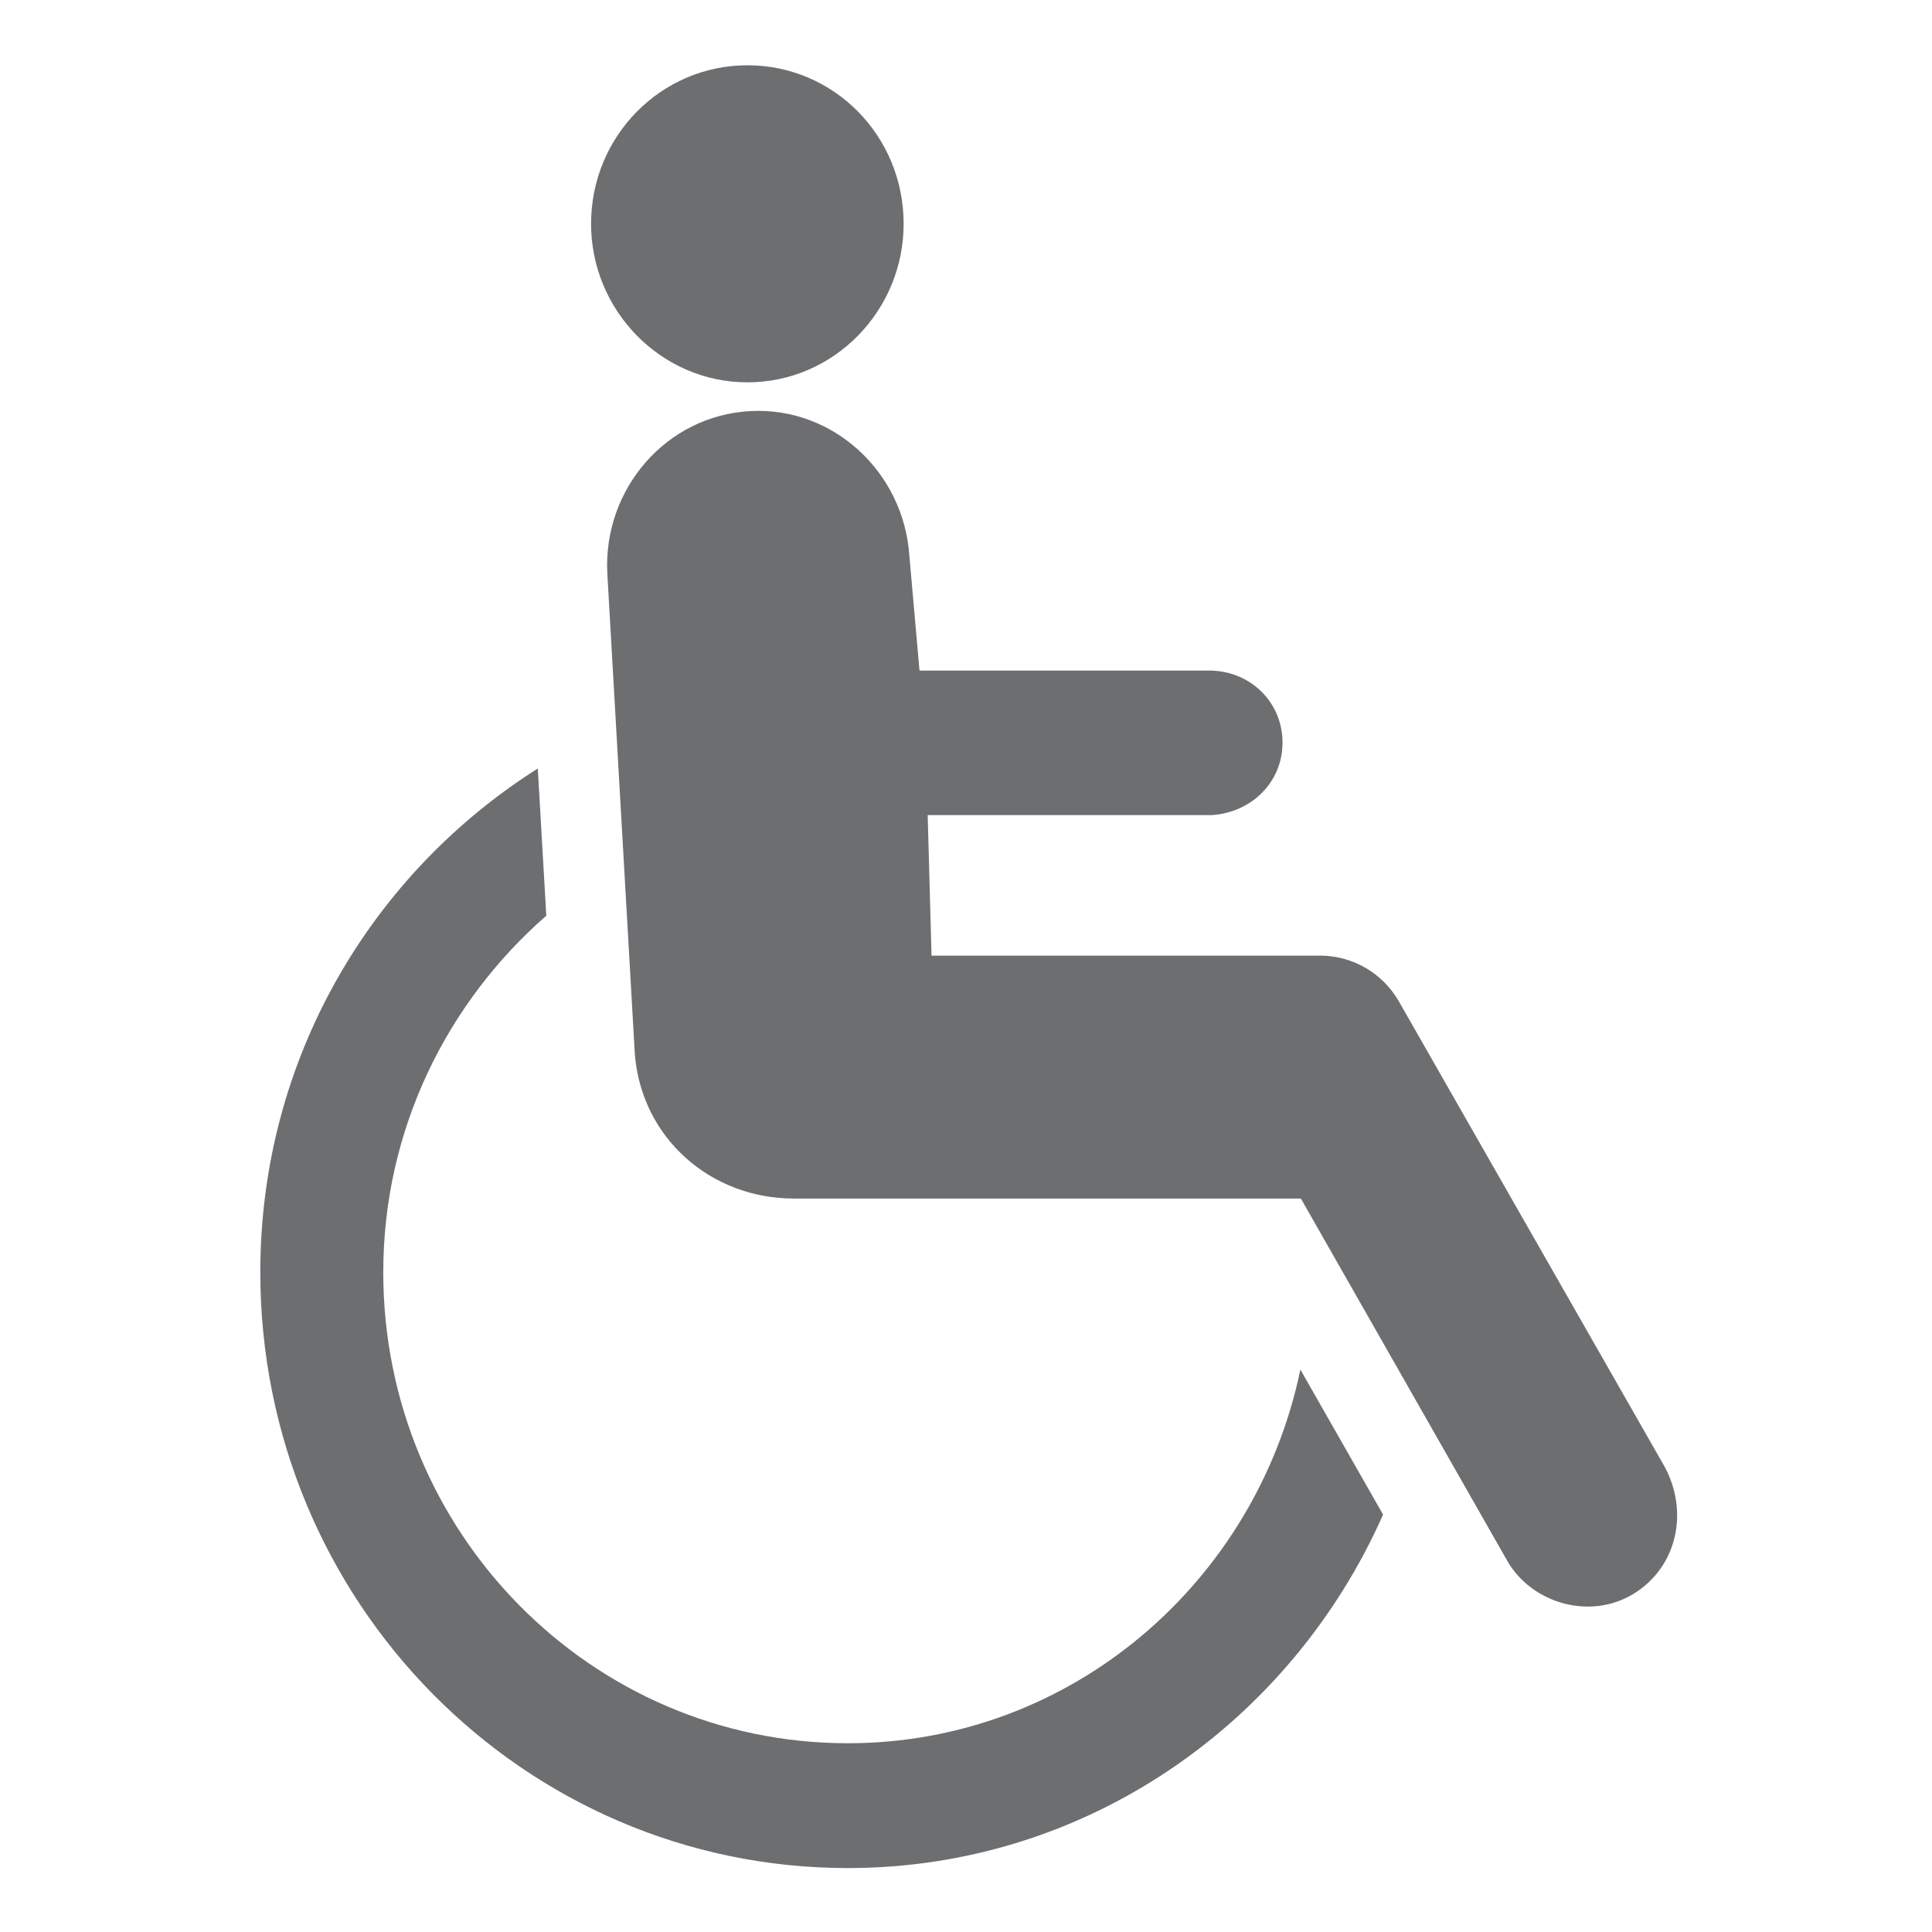
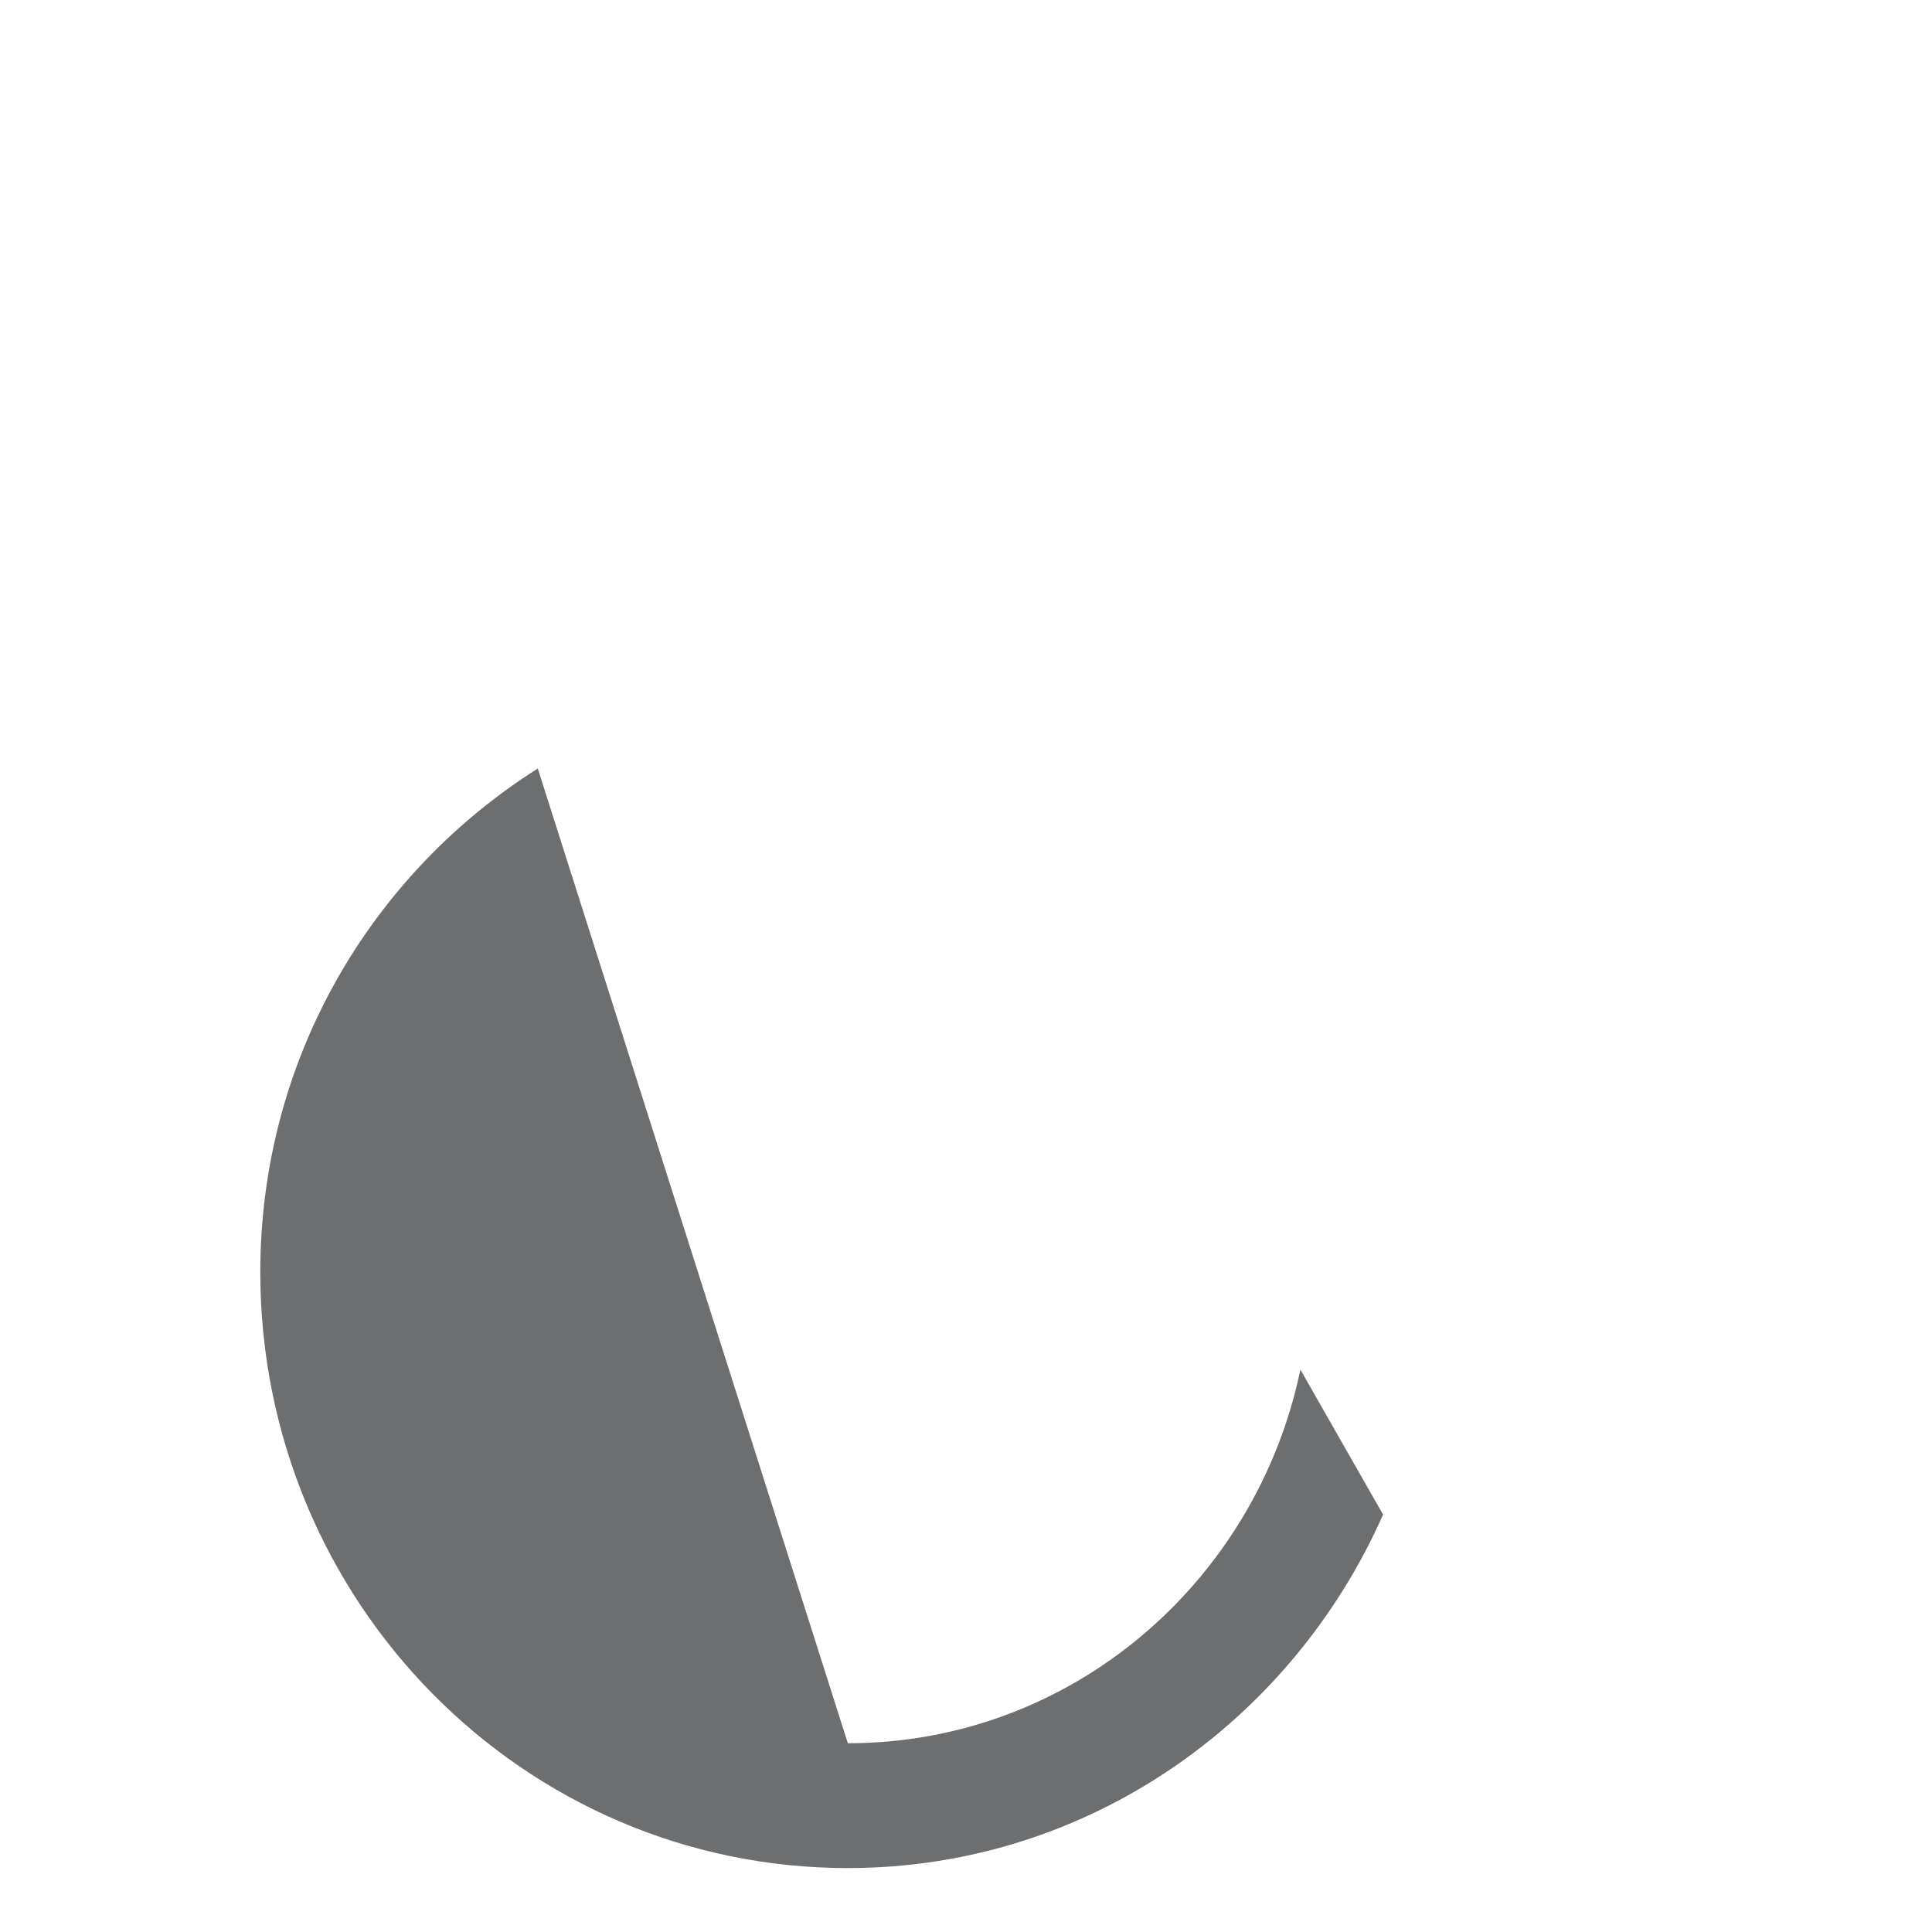
<svg xmlns="http://www.w3.org/2000/svg" xmlns:ns1="http://www.inkscape.org/namespaces/inkscape" xmlns:ns2="http://sodipodi.sourceforge.net/DTD/sodipodi-0.dtd" width="15" height="15" viewBox="0 0 15 15" id="svg2" version="1.1" ns1:version="0.91 r13725" ns2:docname="AMEA.svg">
  <defs id="defs4">
    <clipPath clipPathUnits="userSpaceOnUse" id="clipPath5382">
      <path d="m 18.977,586.075 11.232,0 0,10.125 -11.232,0 0,-10.125 z" id="path5384" ns1:connector-curvature="0" />
    </clipPath>
  </defs>
  <ns2:namedview id="base" pagecolor="#ffffff" bordercolor="#666666" borderopacity="1.0" ns1:pageopacity="0.0" ns1:pageshadow="2" ns1:zoom="22.4" ns1:cx="4.6577733" ns1:cy="7.5314465" ns1:document-units="px" ns1:current-layer="layer1" showgrid="false" ns1:window-width="1366" ns1:window-height="705" ns1:window-x="-8" ns1:window-y="-8" ns1:window-maximized="1" units="px" />
  <g ns1:label="Layer 1" ns1:groupmode="layer" id="layer1" transform="translate(0,-1037.362)">
    <g id="g5378" transform="matrix(0,-1.315,-1.297,0,774.273,1077.207)" style="fill:#6d6e70;fill-opacity:1">
      <g id="g5380" clip-path="url(#clipPath5382)" style="fill:#6d6e70;fill-opacity:1">
        <g id="g5386" transform="translate(28.043,592.498)" style="fill:#6d6e70;fill-opacity:1">
-           <path d="m 0,0 c 0,-0.519 0.424,-0.935 0.936,-0.935 0.519,0 0.936,0.417 0.936,0.935 0,0.516 -0.417,0.936 -0.936,0.936 C 0.424,0.936 0,0.517 0,0" style="fill:#6d6e70;fill-opacity:1;fill-rule:nonzero;stroke:none" id="path5388" ns1:connector-curvature="0" />
-         </g>
+           </g>
        <g id="g5390" transform="translate(21.077,587.945)" style="fill:#6d6e70;fill-opacity:1">
-           <path d="m 0,0 c -0.244,-0.148 -0.343,-0.492 -0.187,-0.751 0.155,-0.257 0.476,-0.334 0.748,-0.188 L 3.317,0.657 C 3.482,0.756 3.576,0.93 3.581,1.11 l 0,2.341 0.83,0.023 0,-1.701 C 4.425,1.541 4.601,1.35 4.839,1.35 c 0.235,0 0.417,0.186 0.425,0.423 l 0,1.75 0.682,0.061 C 6.437,3.619 6.824,4.041 6.796,4.538 6.769,5.038 6.338,5.416 5.841,5.392 L 2.999,5.227 C 2.5,5.186 2.147,4.769 2.147,4.276 L 2.147,1.24 0,0 Z" style="fill:#6d6e70;fill-opacity:1;fill-rule:nonzero;stroke:none" id="path5392" ns1:connector-curvature="0" />
-         </g>
+           </g>
        <g id="g5394" transform="translate(20.008,591.897)" style="fill:#6d6e70;fill-opacity:1">
-           <path d="m 0,0 c 0,1.535 1.243,2.781 2.781,2.781 0.842,0 1.593,-0.382 2.105,-0.976 L 5.755,1.856 C 5.134,2.851 4.042,3.517 2.781,3.517 0.839,3.517 -0.737,1.944 -0.737,0 c 0,-1.431 0.862,-2.654 2.087,-3.204 l 0.856,0.495 C 0.95,-2.444 0,-1.336 0,0" style="fill:#6d6e70;fill-opacity:1;fill-rule:nonzero;stroke:none" id="path5396" ns1:connector-curvature="0" />
+           <path d="m 0,0 L 5.755,1.856 C 5.134,2.851 4.042,3.517 2.781,3.517 0.839,3.517 -0.737,1.944 -0.737,0 c 0,-1.431 0.862,-2.654 2.087,-3.204 l 0.856,0.495 C 0.95,-2.444 0,-1.336 0,0" style="fill:#6d6e70;fill-opacity:1;fill-rule:nonzero;stroke:none" id="path5396" ns1:connector-curvature="0" />
        </g>
      </g>
    </g>
  </g>
</svg>